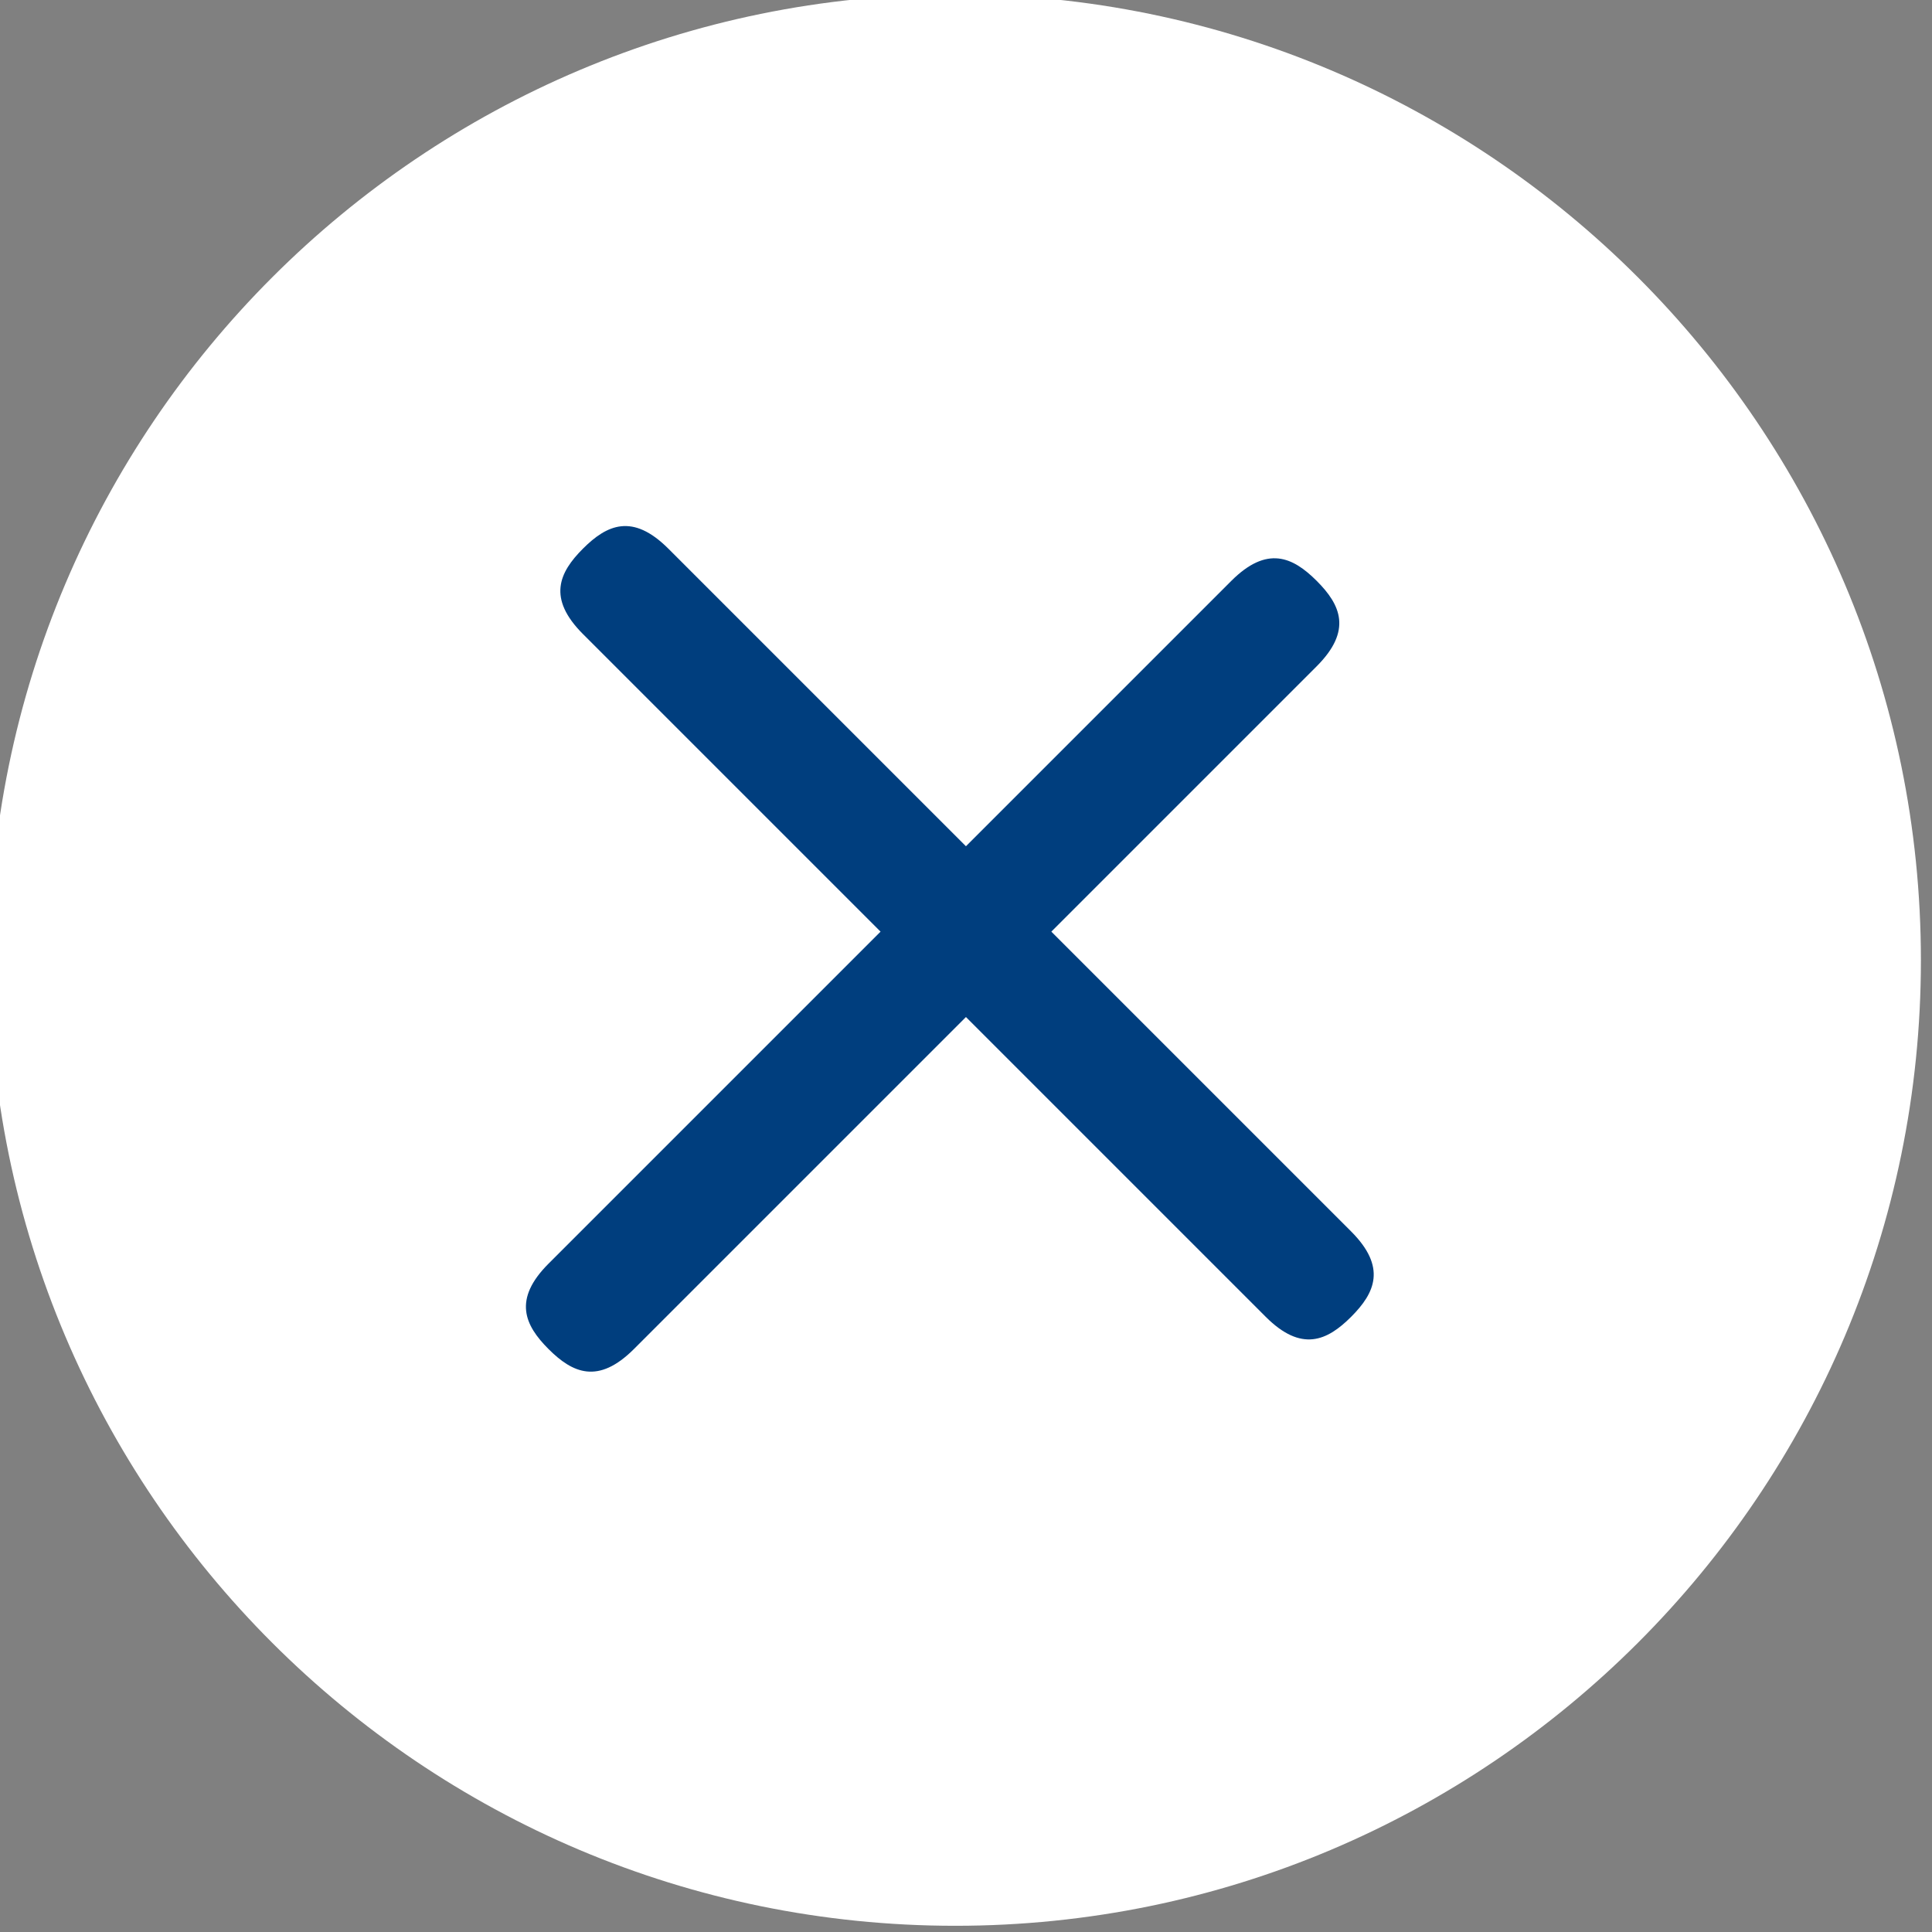
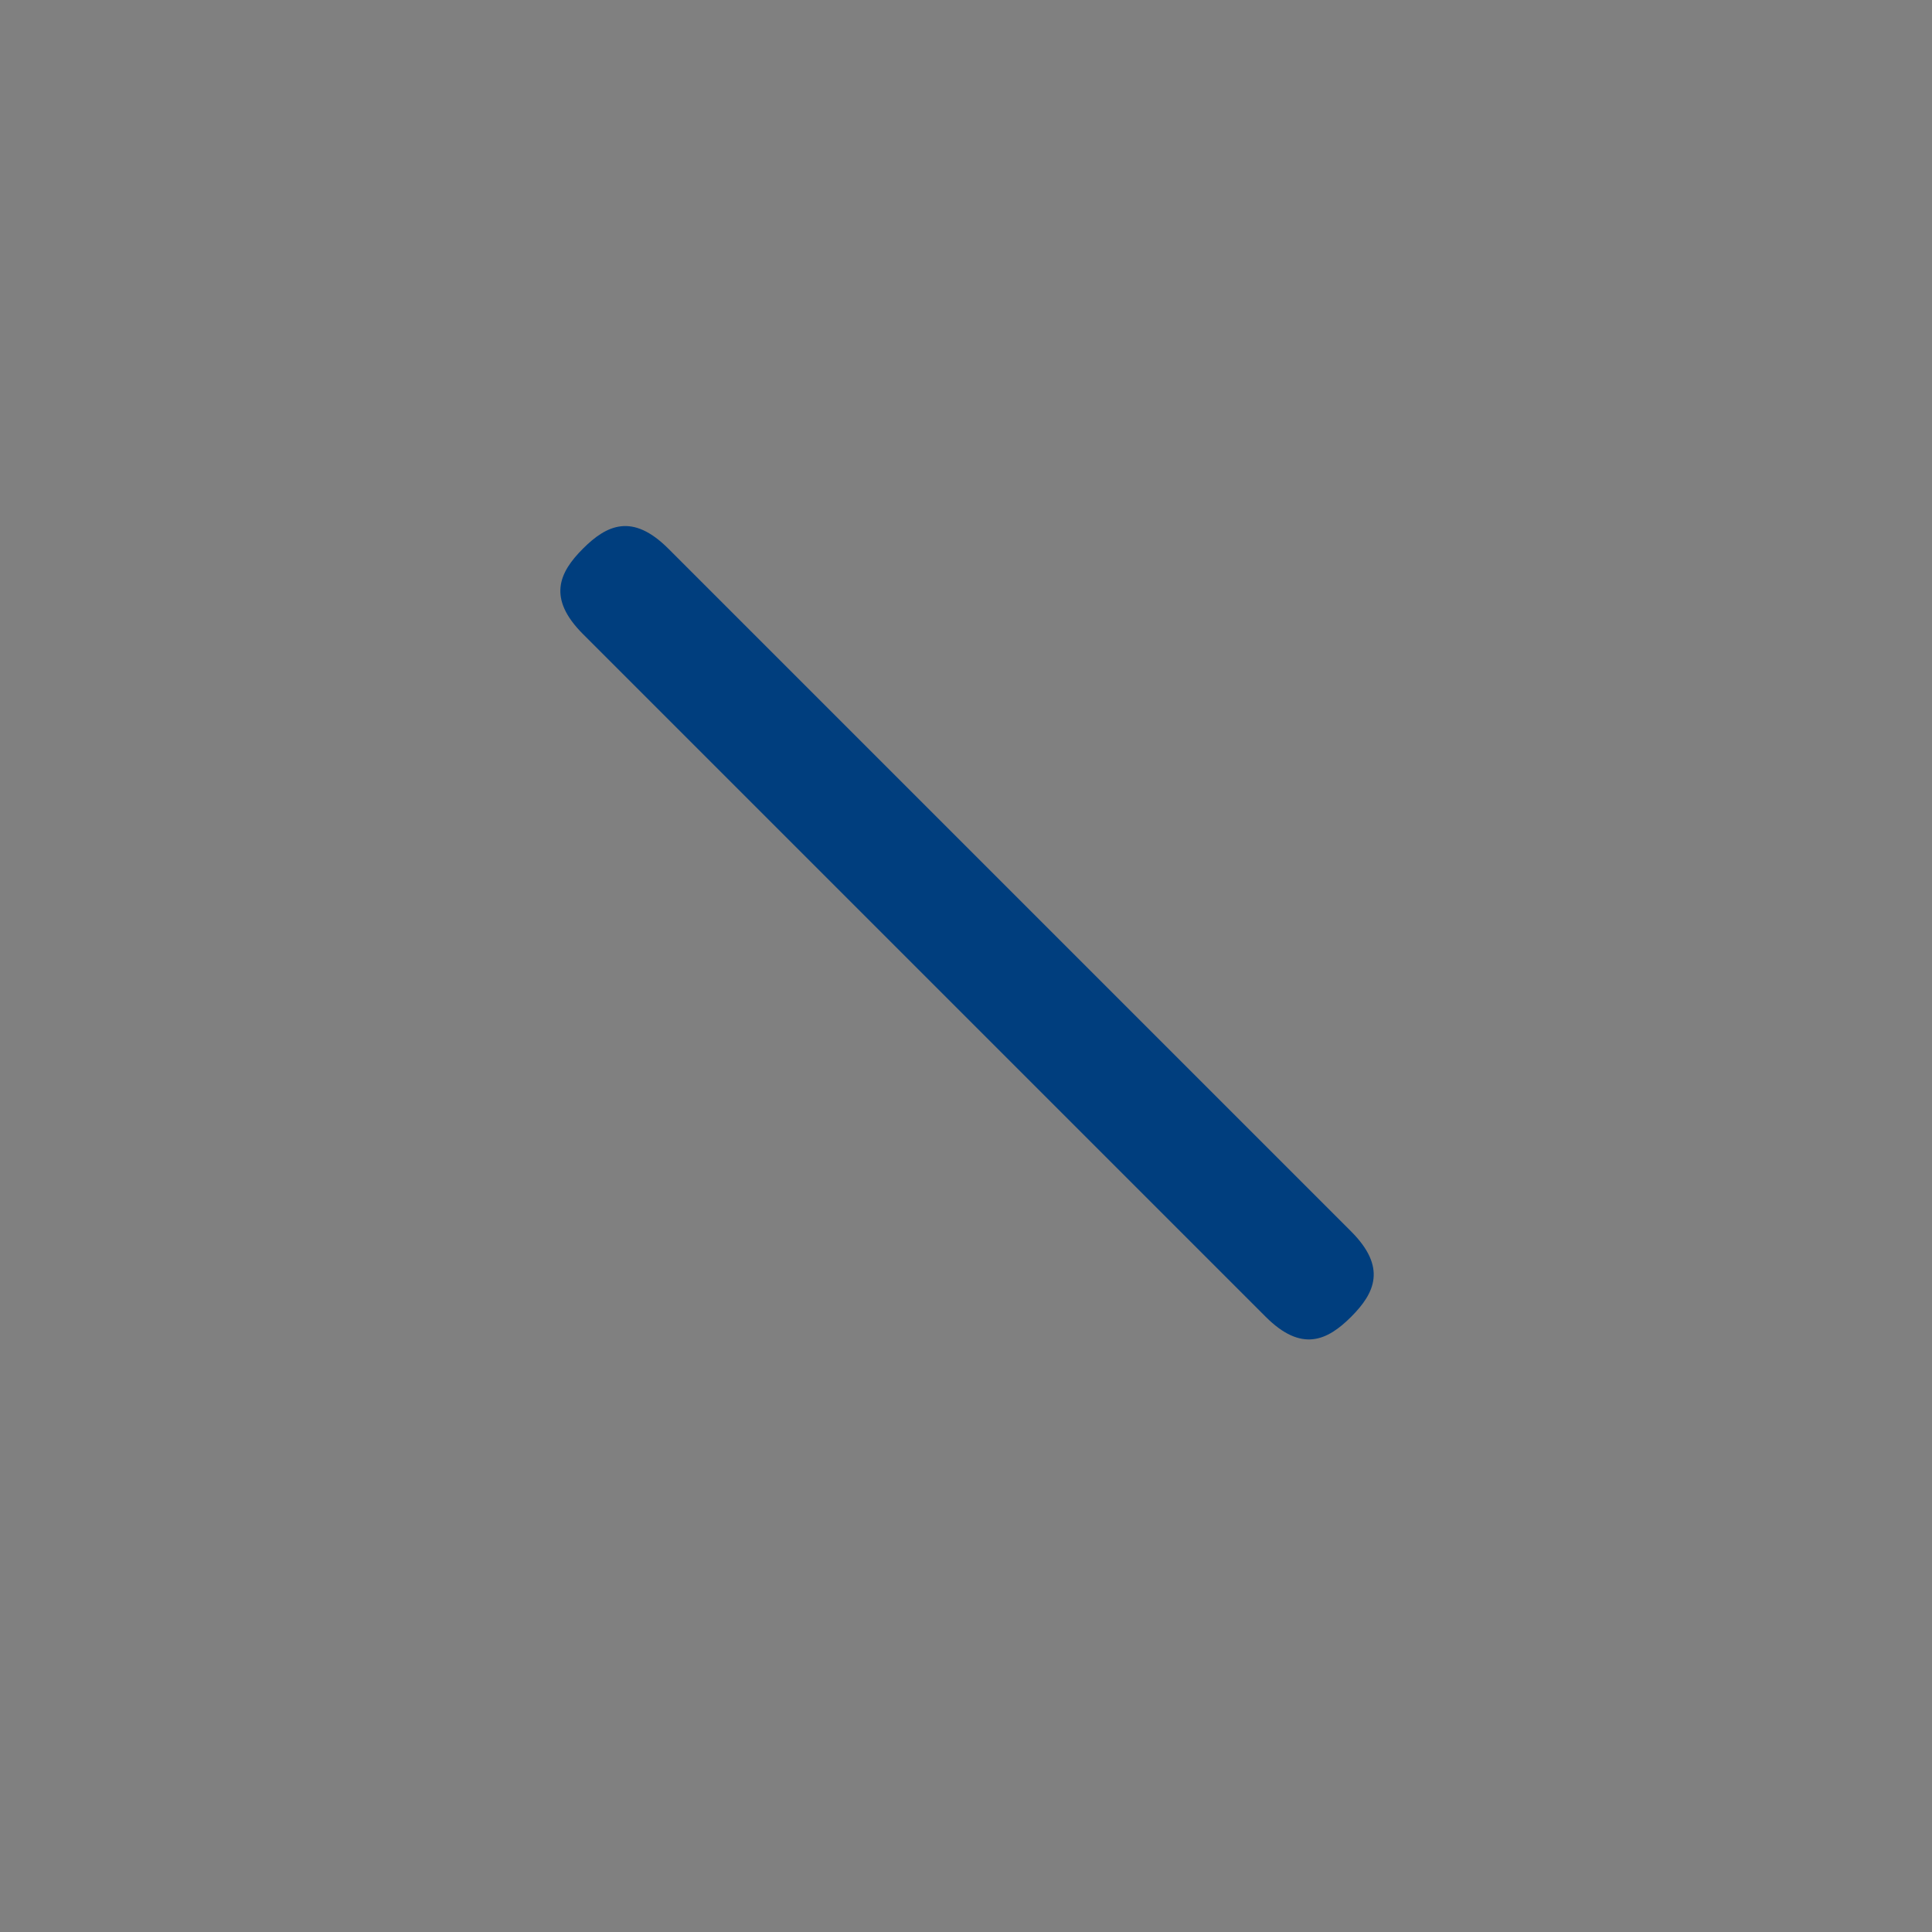
<svg xmlns="http://www.w3.org/2000/svg" width="100%" height="100%" viewBox="0 0 60 60" version="1.1" xml:space="preserve" style="fill-rule:evenodd;clip-rule:evenodd;stroke-linejoin:round;stroke-miterlimit:2;">
  <rect x="0" y="0" width="60" height="60" fill="#808080" stroke="none" />
  <g transform="matrix(1.309,0,0,1.548,-2164.99,-3765.92)">
-     <path d="M1699.5,2452.03C1699.5,2441.33 1689.23,2432.65 1676.59,2432.65C1663.94,2432.65 1653.67,2441.33 1653.67,2452.03C1653.67,2462.72 1663.94,2471.4 1676.59,2471.4C1689.23,2471.4 1699.5,2462.72 1699.5,2452.03Z" style="fill:white;" />
-   </g>
+     </g>
  <g>
    <g transform="matrix(4.283,-4.283,-2.652,-2.652,-829.135,8995.23)">
-       <path d="M1149.57,1528.5C1149.57,1528.22 1149.52,1528 1149.26,1528L1144.31,1528C1144.05,1528 1144,1528.22 1144,1528.5C1144,1528.78 1144.05,1529 1144.31,1529L1149.26,1529C1149.52,1529 1149.57,1528.78 1149.57,1528.5Z" style="fill:rgb(0,62,126);" />
-     </g>
+       </g>
    <g transform="matrix(4.283,4.283,2.652,-2.652,-8935.23,-829.131)">
      <path d="M1149.57,1528.5C1149.57,1528.22 1149.52,1528 1149.26,1528L1144.31,1528C1144.05,1528 1144,1528.22 1144,1528.5C1144,1528.78 1144.05,1529 1144.31,1529L1149.26,1529C1149.52,1529 1149.57,1528.78 1149.57,1528.5Z" style="fill:rgb(0,62,126);" />
    </g>
  </g>
</svg>